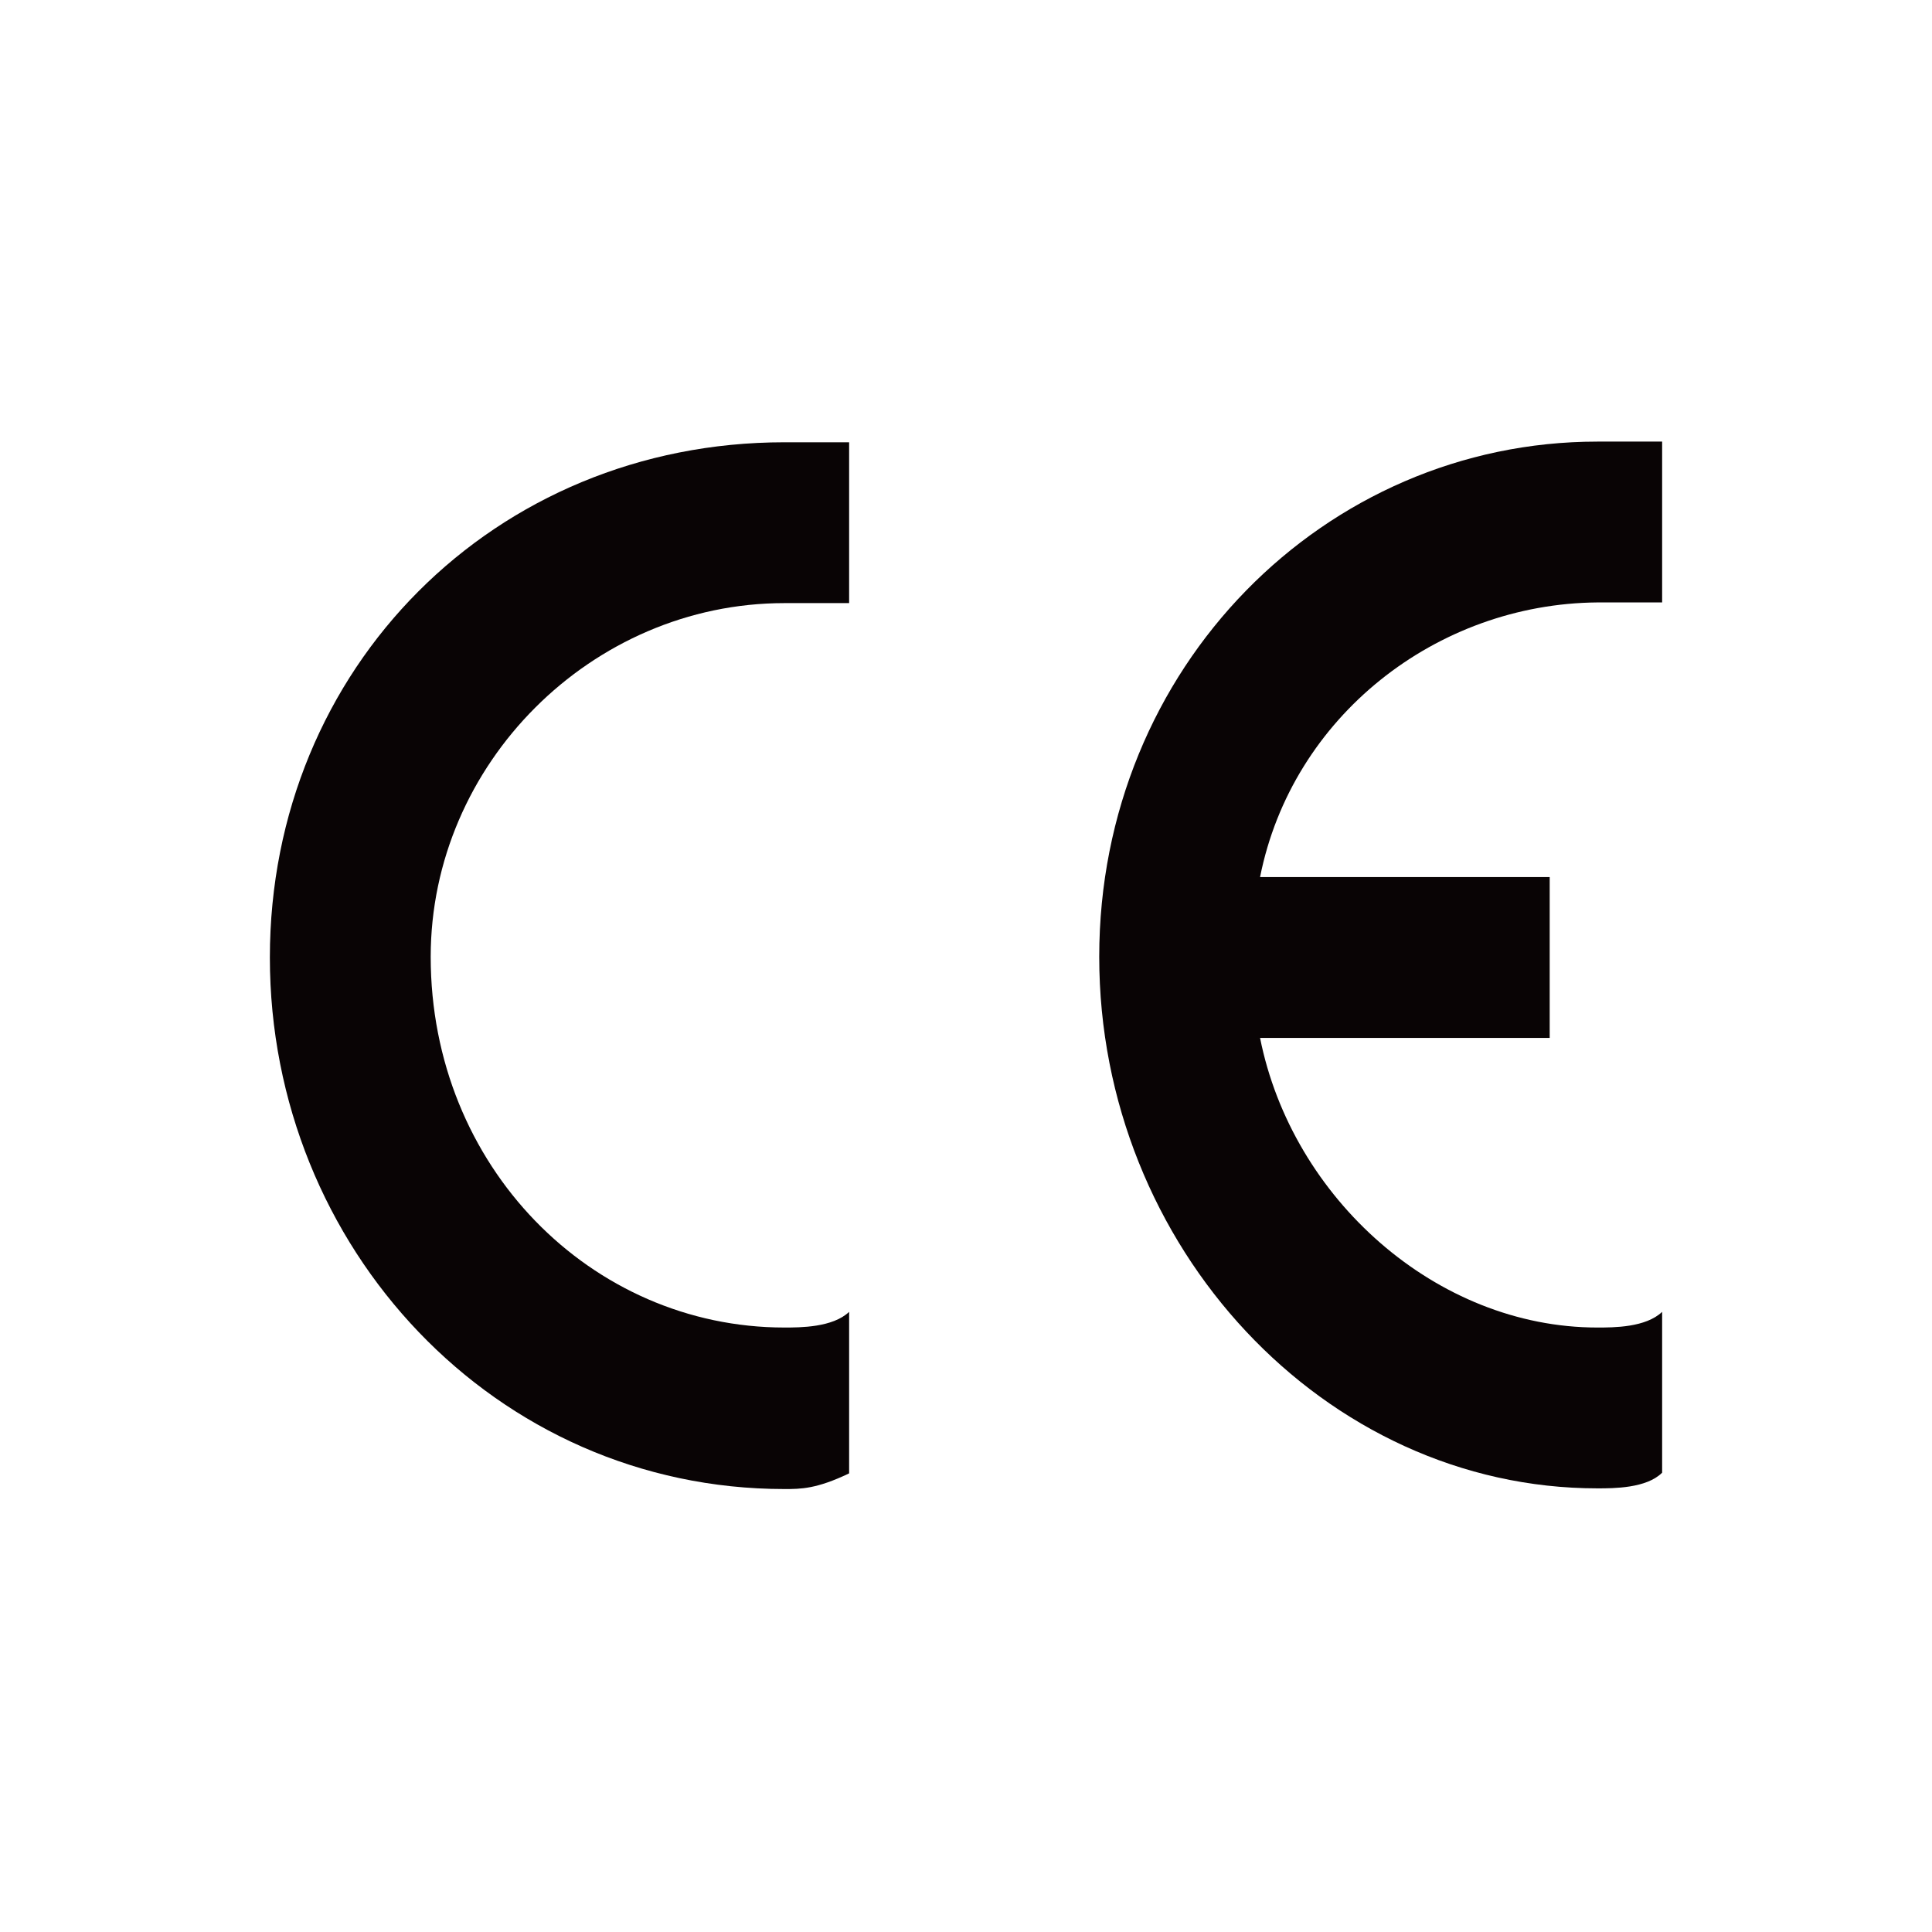
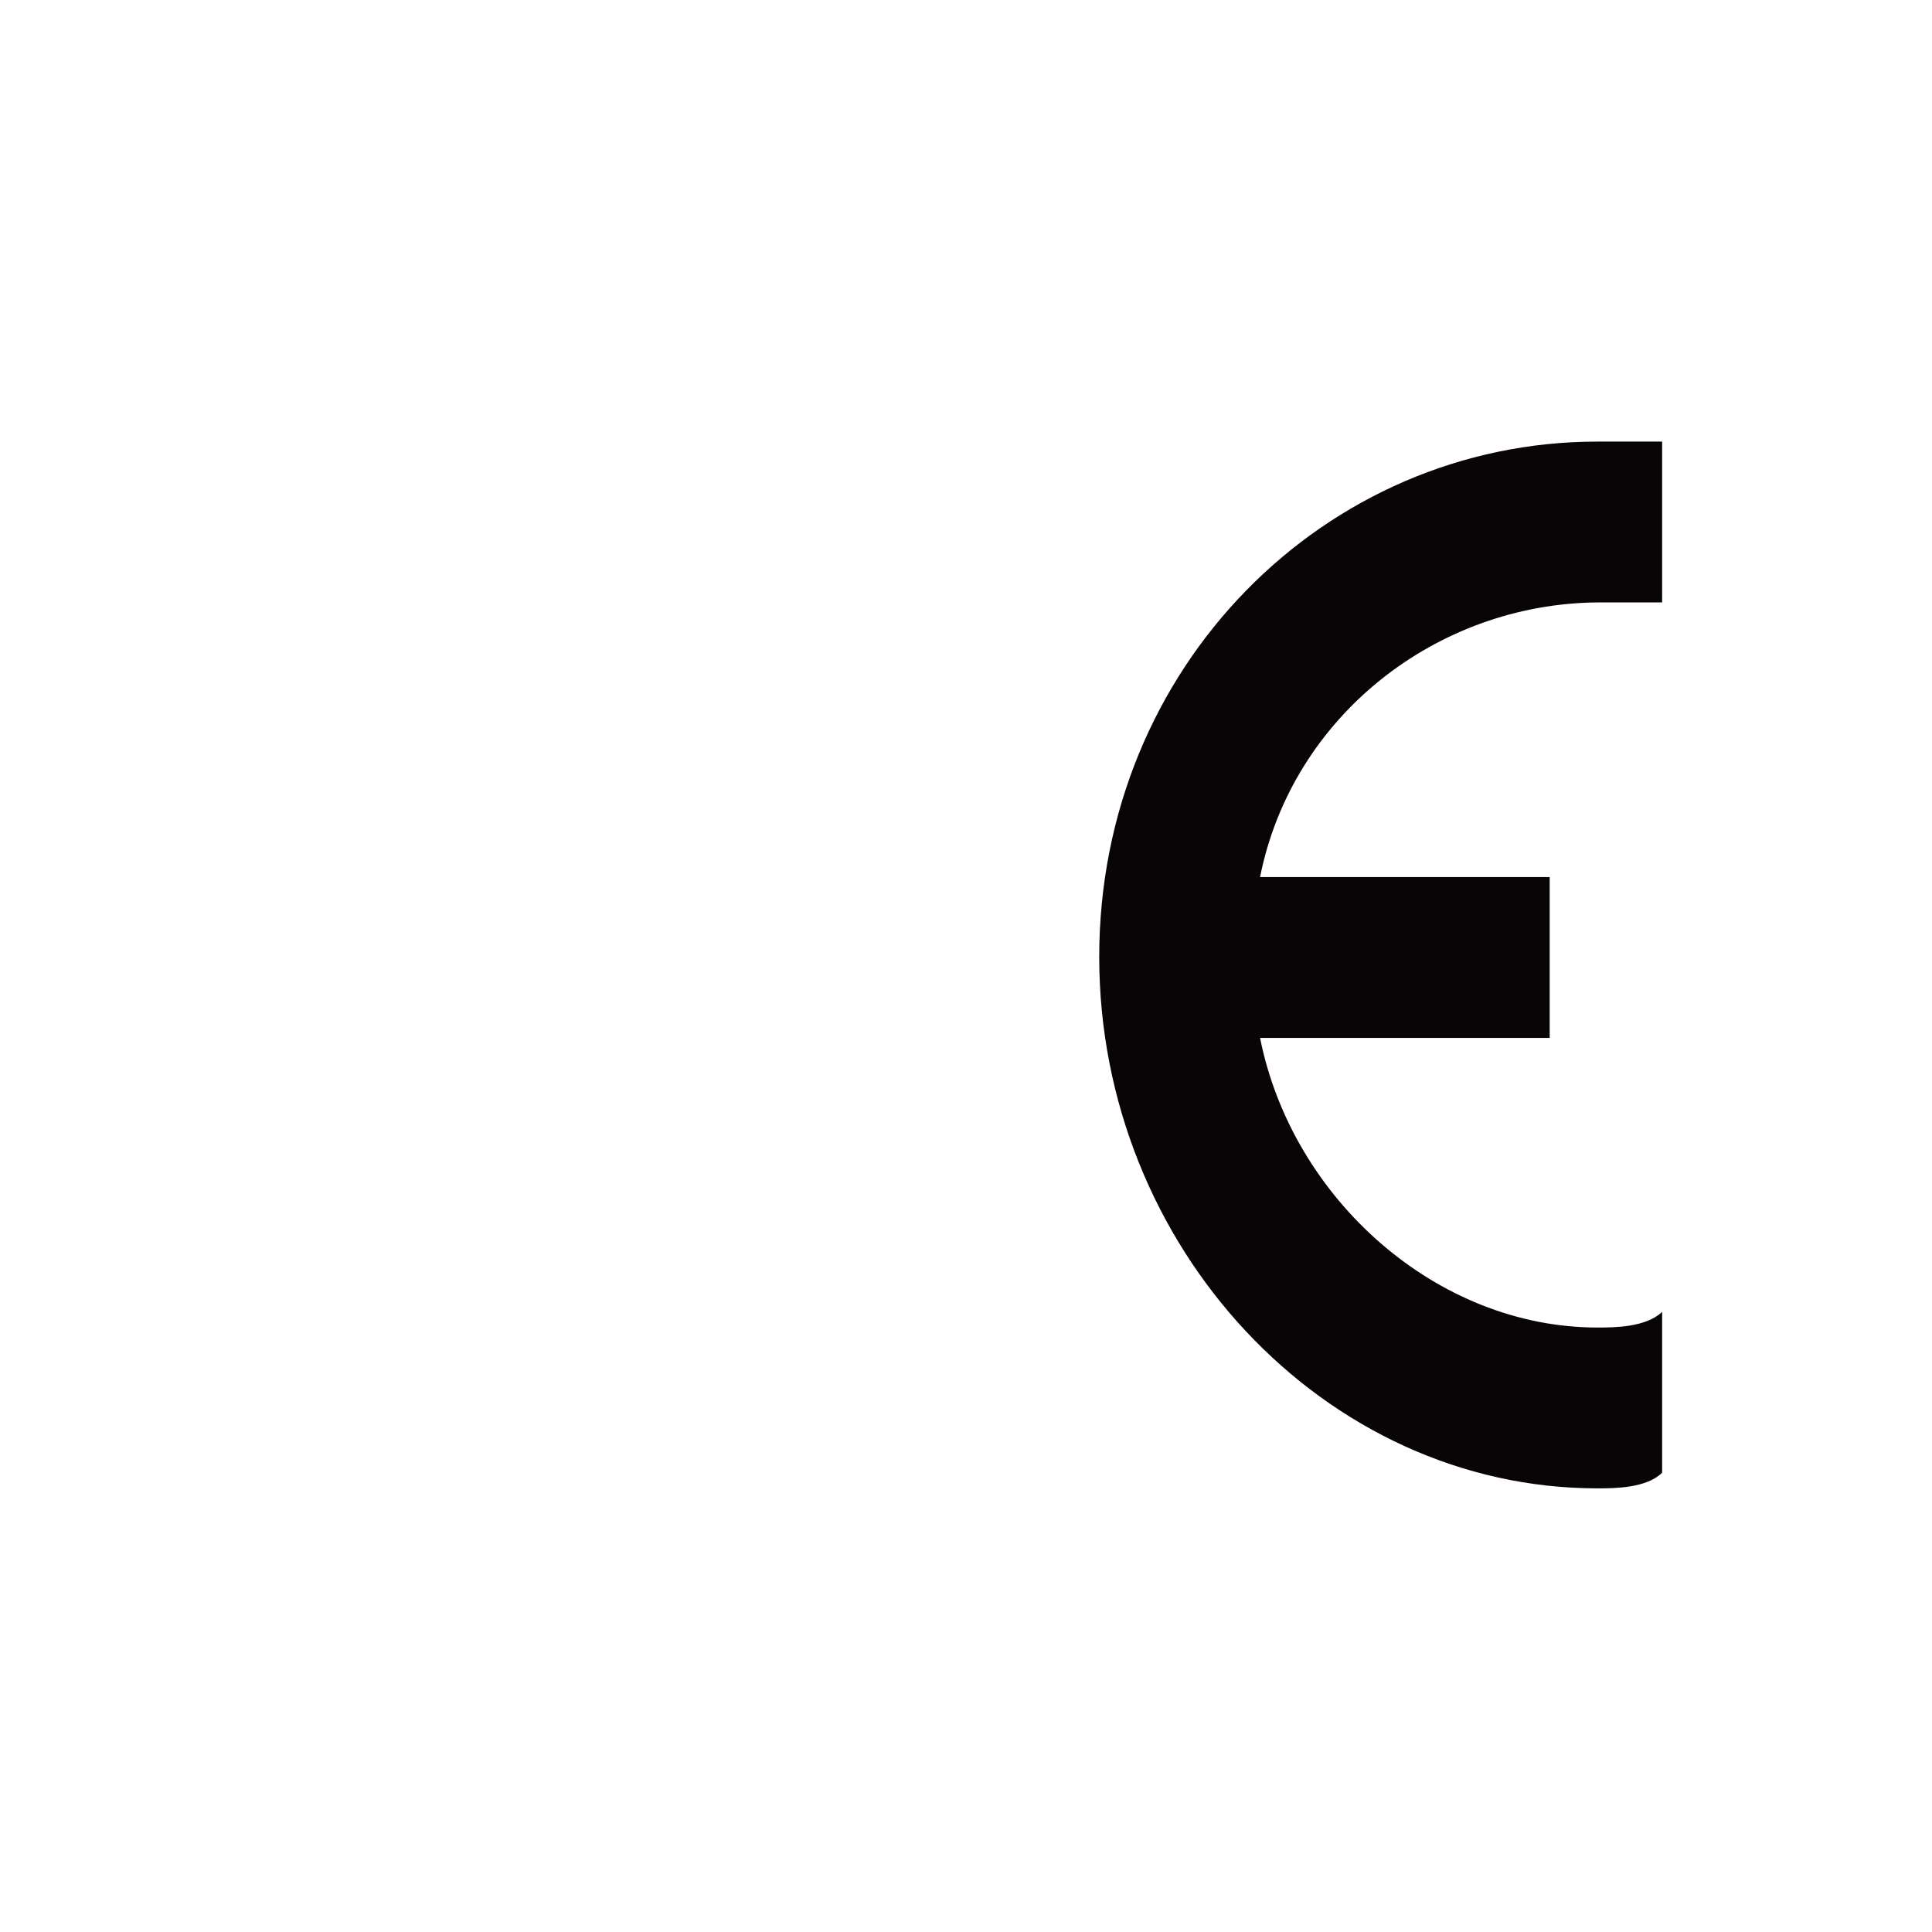
<svg xmlns="http://www.w3.org/2000/svg" version="1.1" id="图层_1" x="0px" y="0px" viewBox="0 0 283.5 283.5" enable-background="new 0 0 283.5 283.5" xml:space="preserve">
  <g>
-     <path fill-rule="evenodd" clip-rule="evenodd" fill="#090405" d="M124.6,216.2c-4.8,2.3-7.1,2.3-9.5,2.3c-42.4,0-75.5-35.4-75.5-78   c0-42.5,33-75.6,75.5-75.6h9.5v23.6h-9.5c-28.3,0-51.9,23.6-51.9,51.9c0,30.8,23.6,54.4,51.9,54.4c2.3,0,7.1,0,9.5-2.3V216.2z" />
    <path fill-rule="evenodd" clip-rule="evenodd" fill="#090405" d="M184.9,128.7h42.5v23.6h-42.5c4.7,23.6,25.9,42.5,49.5,42.5   c2.4,0,7.1,0,9.5-2.3v23.6c-2.3,2.3-7.1,2.3-9.5,2.3c-40,0-73.1-35.4-73.1-78c0-42.5,33.1-75.6,73.1-75.6h9.5v23.6h-9.5   C210.8,88.6,189.6,105.1,184.9,128.7" />
  </g>
</svg>